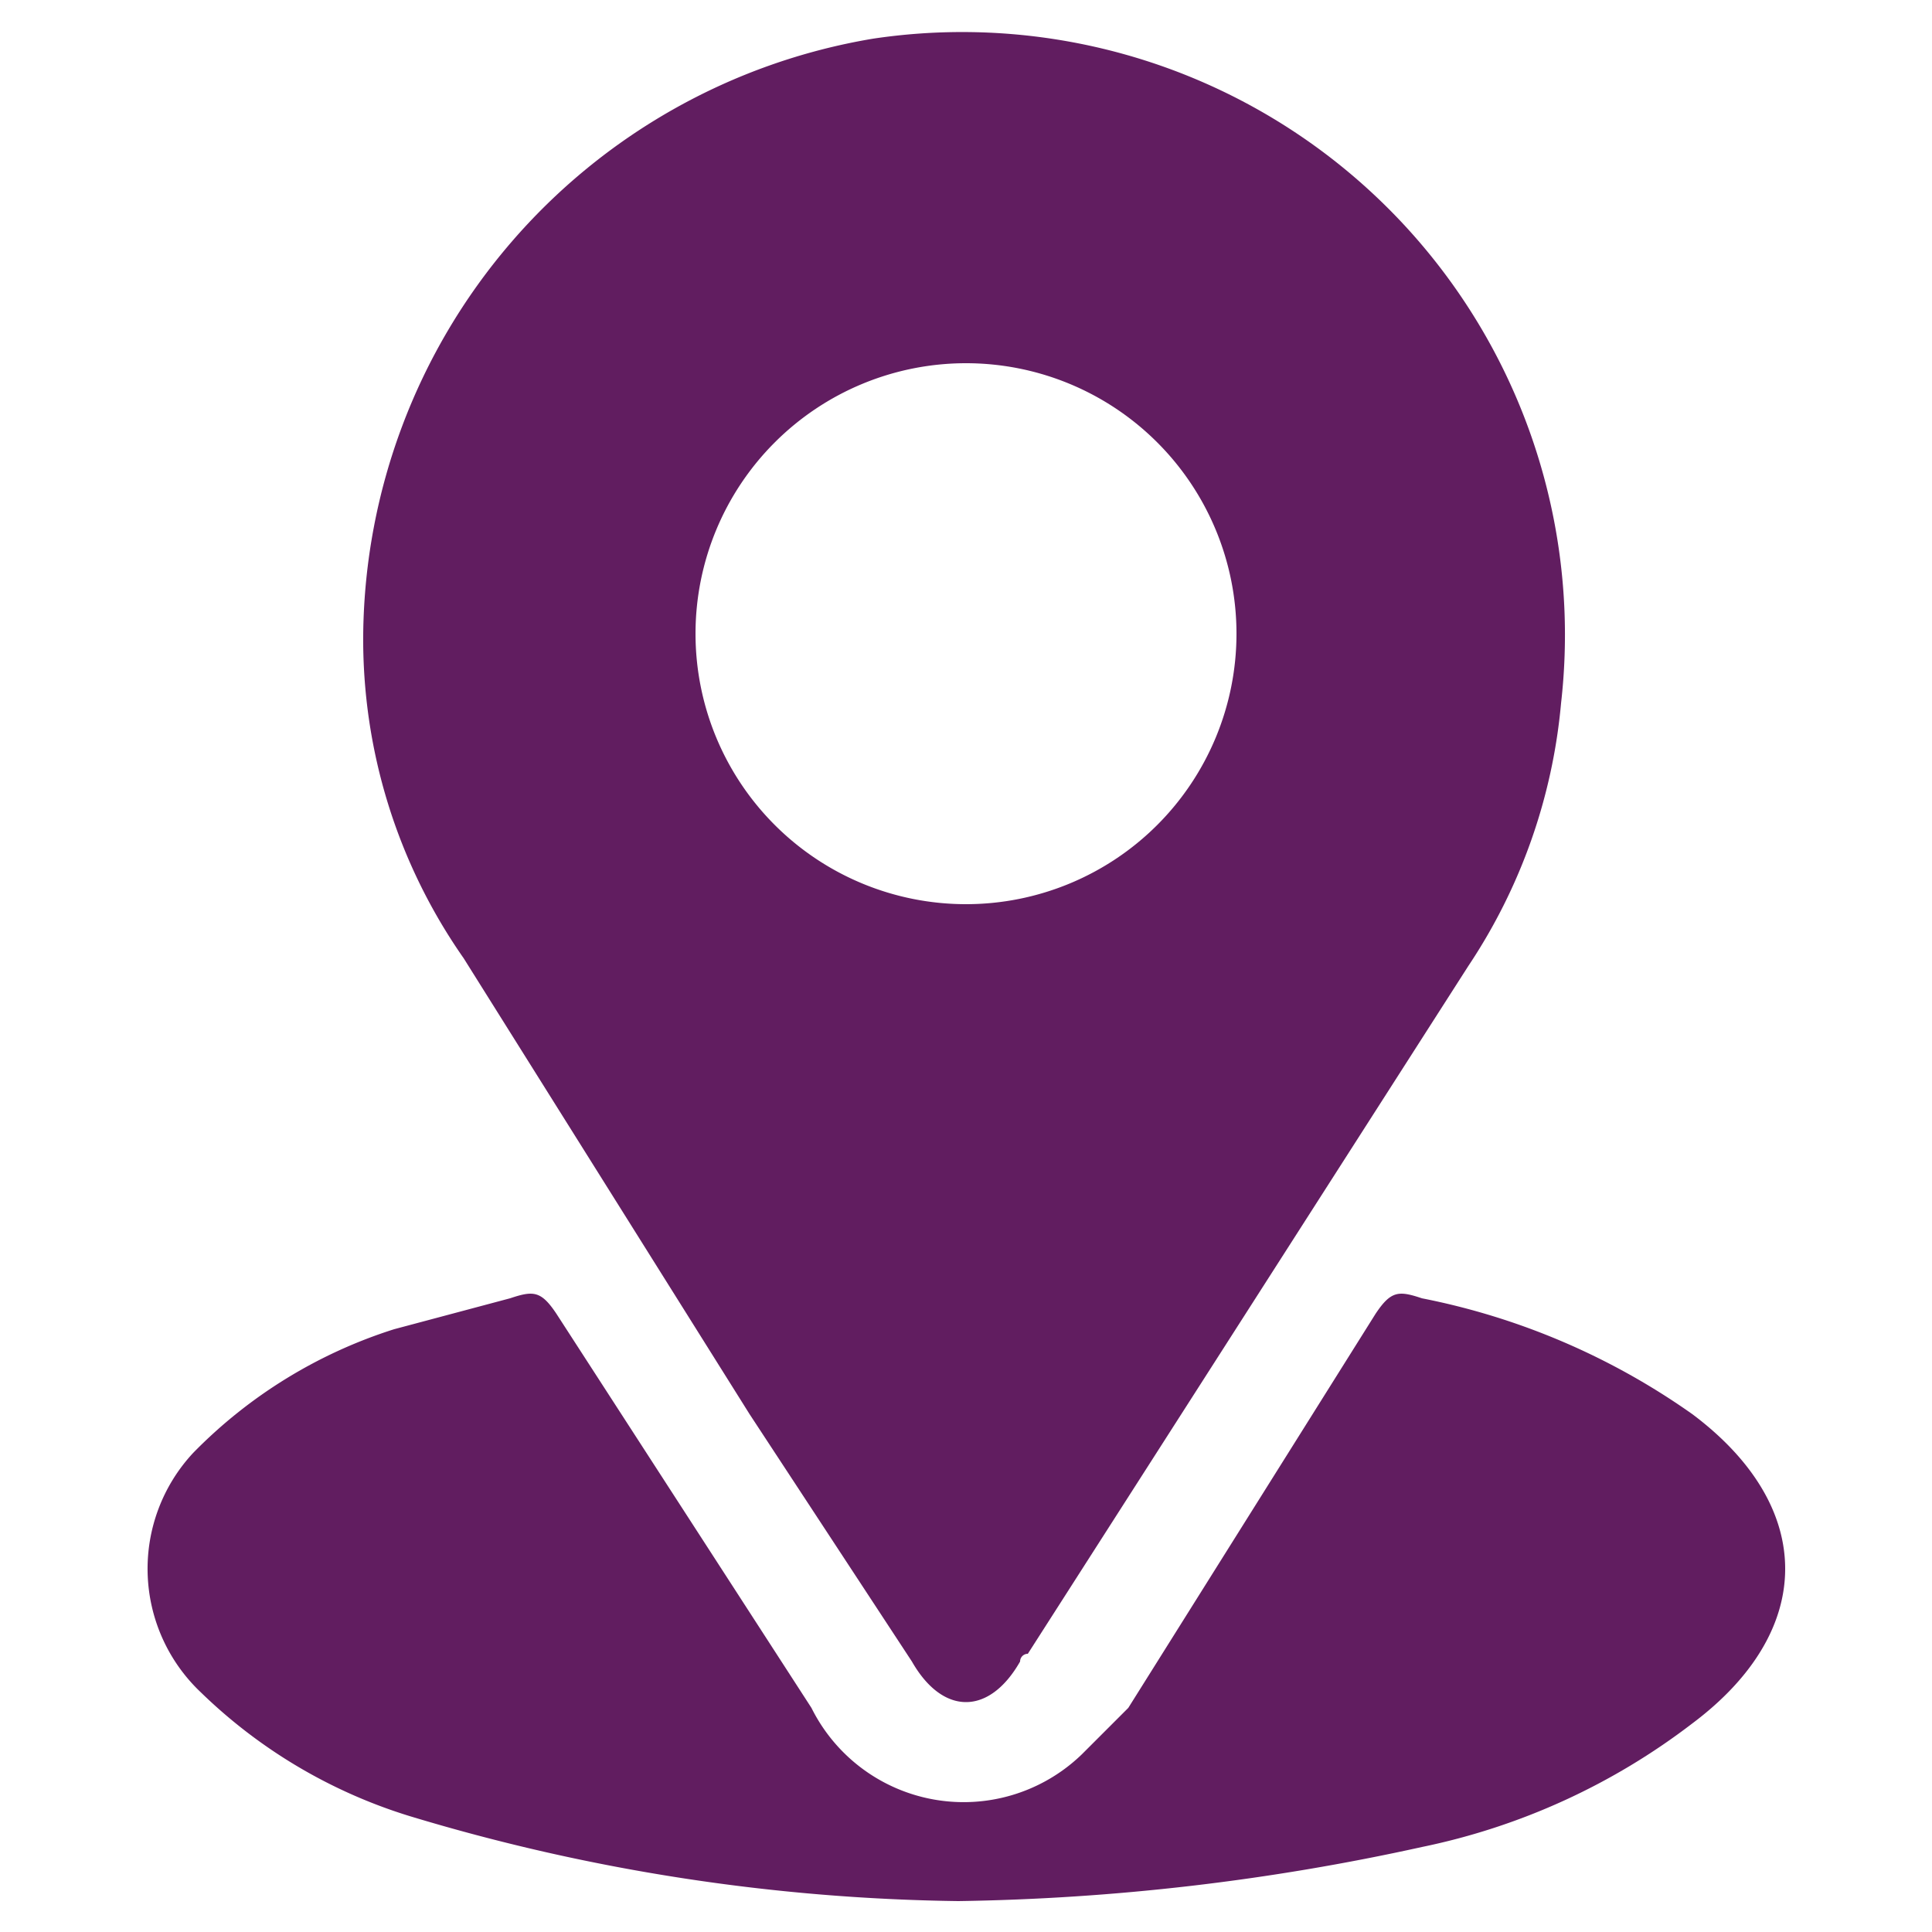
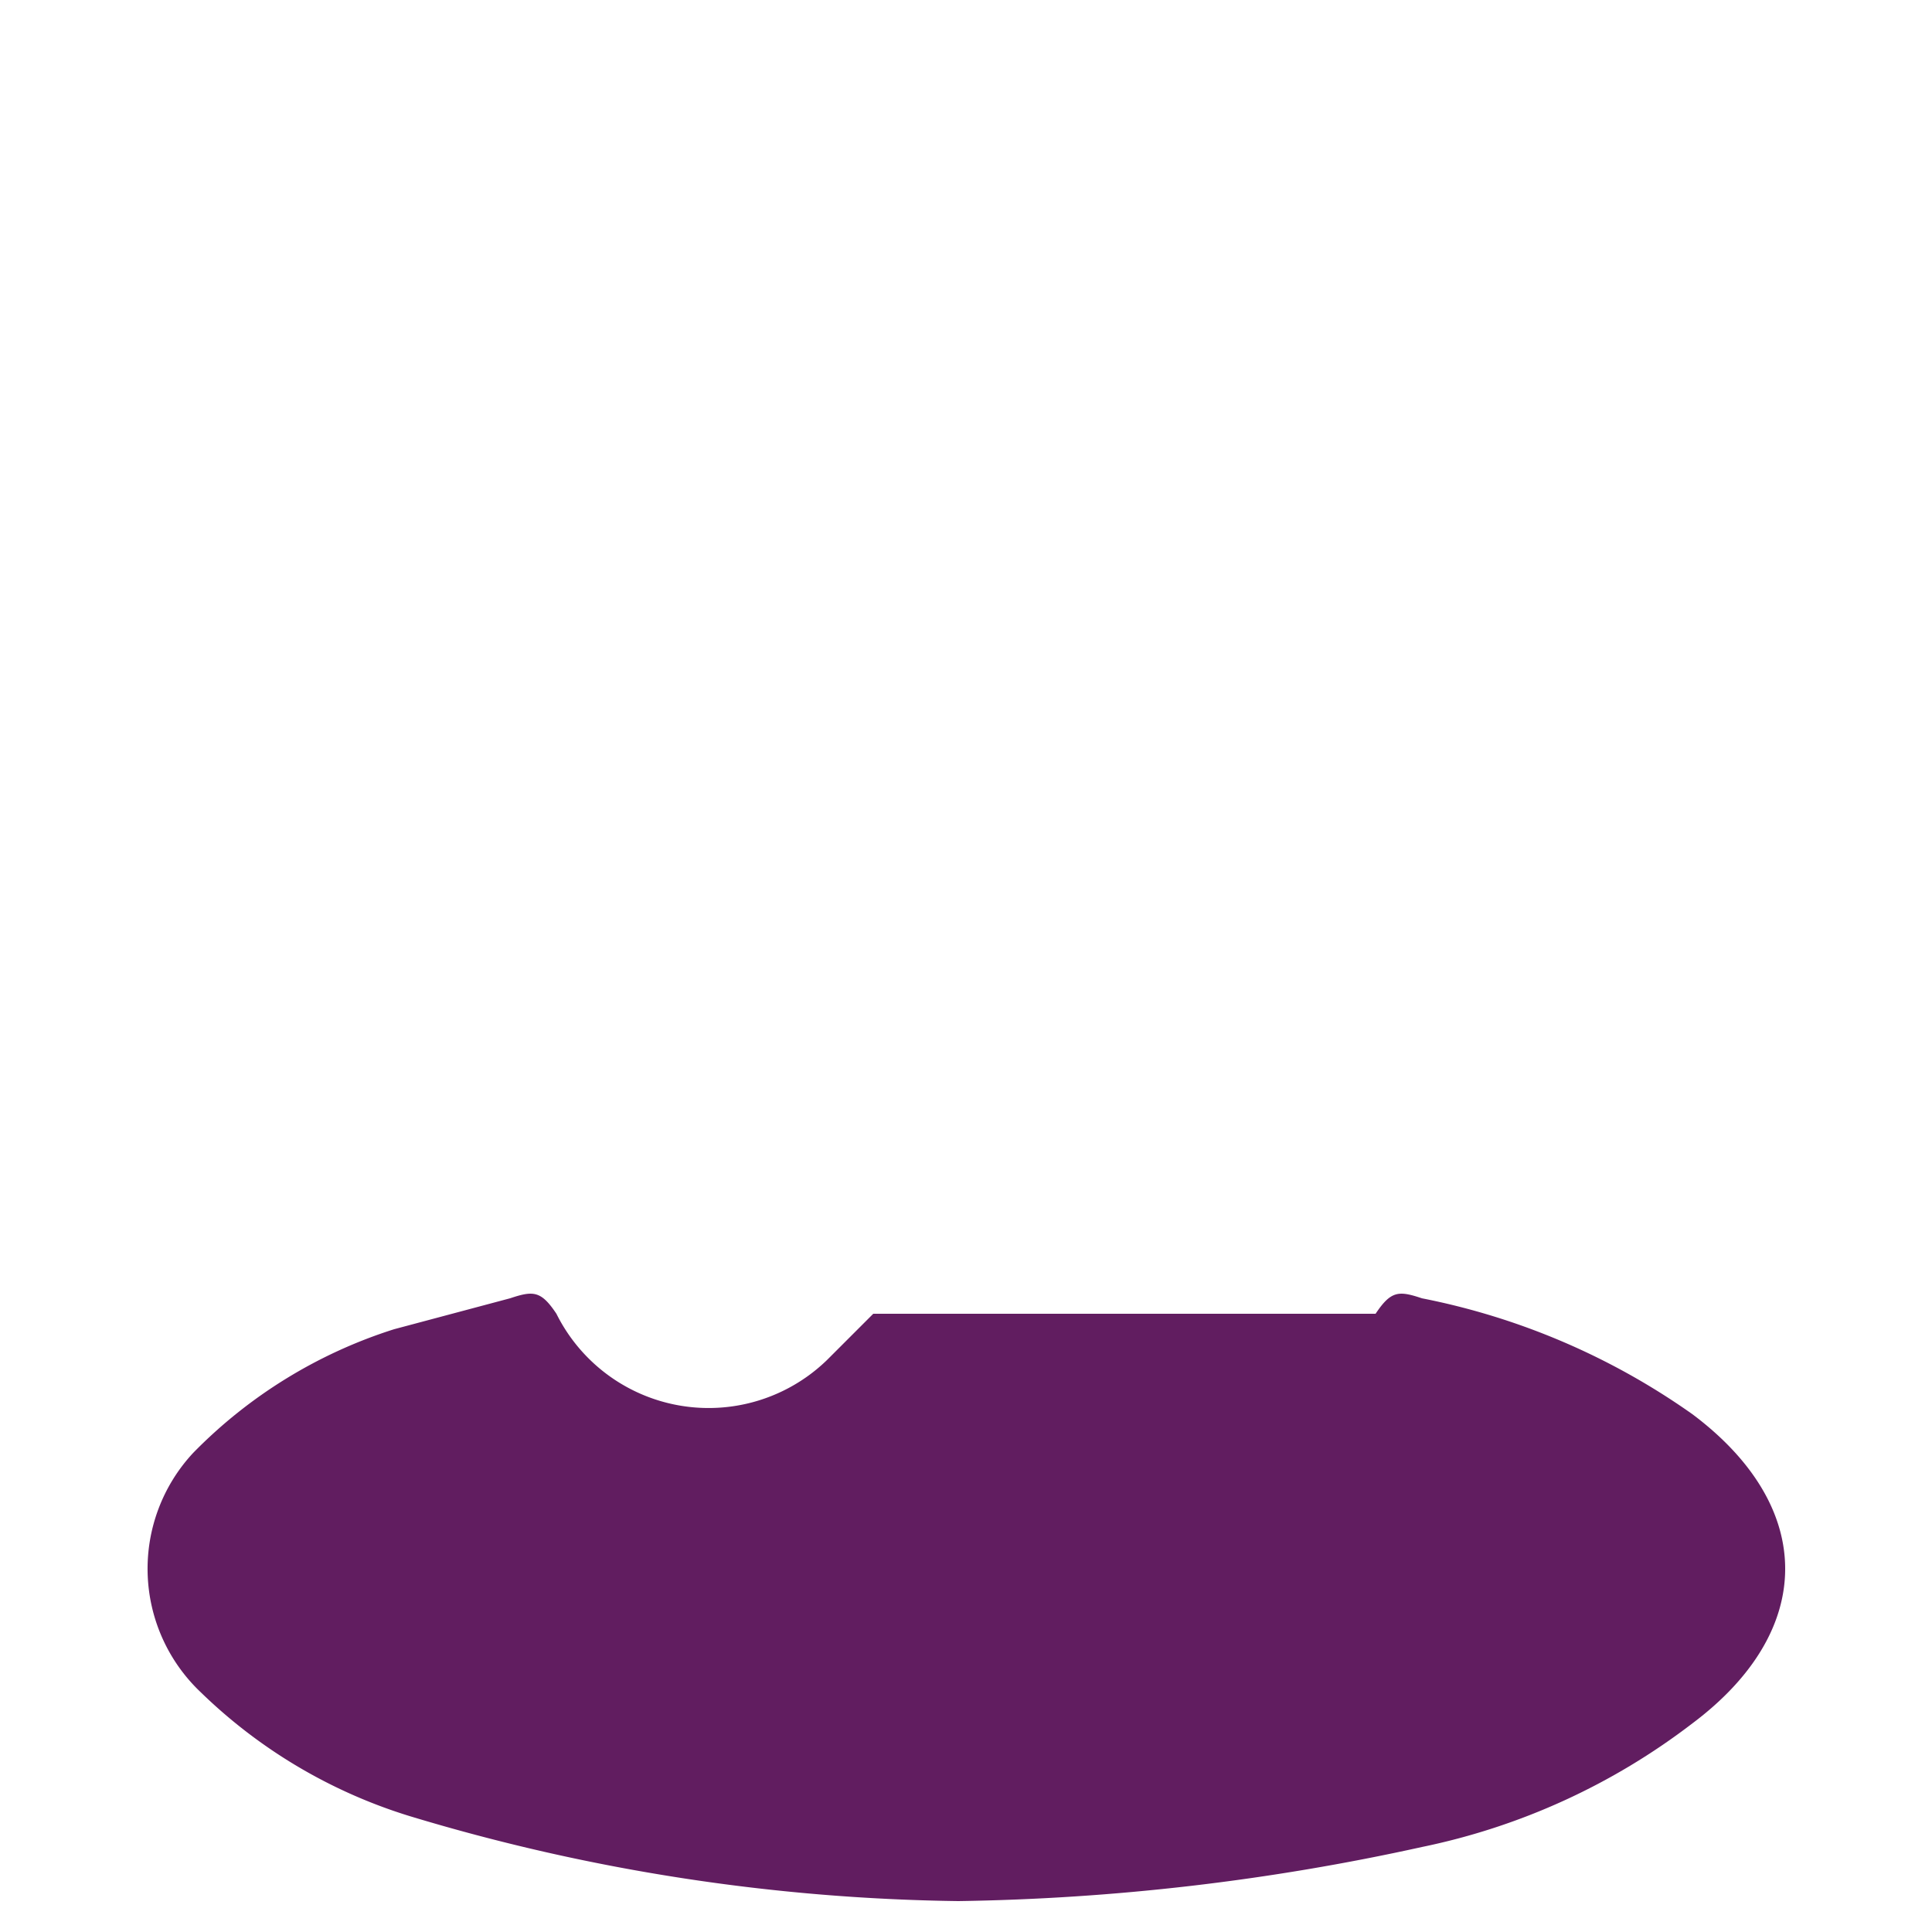
<svg xmlns="http://www.w3.org/2000/svg" viewBox="0 0 25 25">
-   <path d="M4.7,8.2A7.9,7.9,0,0,1,11.3.5a7.8,7.8,0,0,1,8.9,8.6A7.3,7.3,0,0,1,19,12.5l-5.7,8.9a.1.1,0,0,0-.1.1c-.4.7-1,.7-1.4,0L9.7,18.3,6,12.4A7.2,7.2,0,0,1,4.7,8.2Zm7.8,3.5a3.5,3.5,0,1,0,0-7A3.5,3.5,0,0,0,9,8.2,3.5,3.5,0,0,0,12.5,11.7Z" style="fill:#611d60" />
-   <path d="M12.4,24.6a25.6,25.6,0,0,1-7.1-1.1,6.7,6.7,0,0,1-2.7-1.6,2.2,2.2,0,0,1-.1-3.1,6.3,6.3,0,0,1,2.6-1.6l1.5-.4c.3-.1.4-.1.6.2l3.3,5.1a2.2,2.2,0,0,0,3.5.6l.6-.6L17.8,17c.2-.3.3-.3.6-.2a9.1,9.1,0,0,1,3.5,1.5c1.6,1.2,1.6,2.8,0,4a8.6,8.6,0,0,1-3.5,1.6A29.8,29.8,0,0,1,12.4,24.6Z" style="fill:#611d60" />
+   <path d="M12.4,24.6a25.6,25.6,0,0,1-7.1-1.1,6.7,6.7,0,0,1-2.7-1.6,2.2,2.2,0,0,1-.1-3.1,6.3,6.3,0,0,1,2.6-1.6l1.5-.4c.3-.1.4-.1.6.2a2.2,2.2,0,0,0,3.5.6l.6-.6L17.8,17c.2-.3.3-.3.6-.2a9.1,9.1,0,0,1,3.5,1.5c1.6,1.2,1.6,2.8,0,4a8.6,8.6,0,0,1-3.5,1.6A29.8,29.8,0,0,1,12.4,24.6Z" style="fill:#611d60" />
</svg>